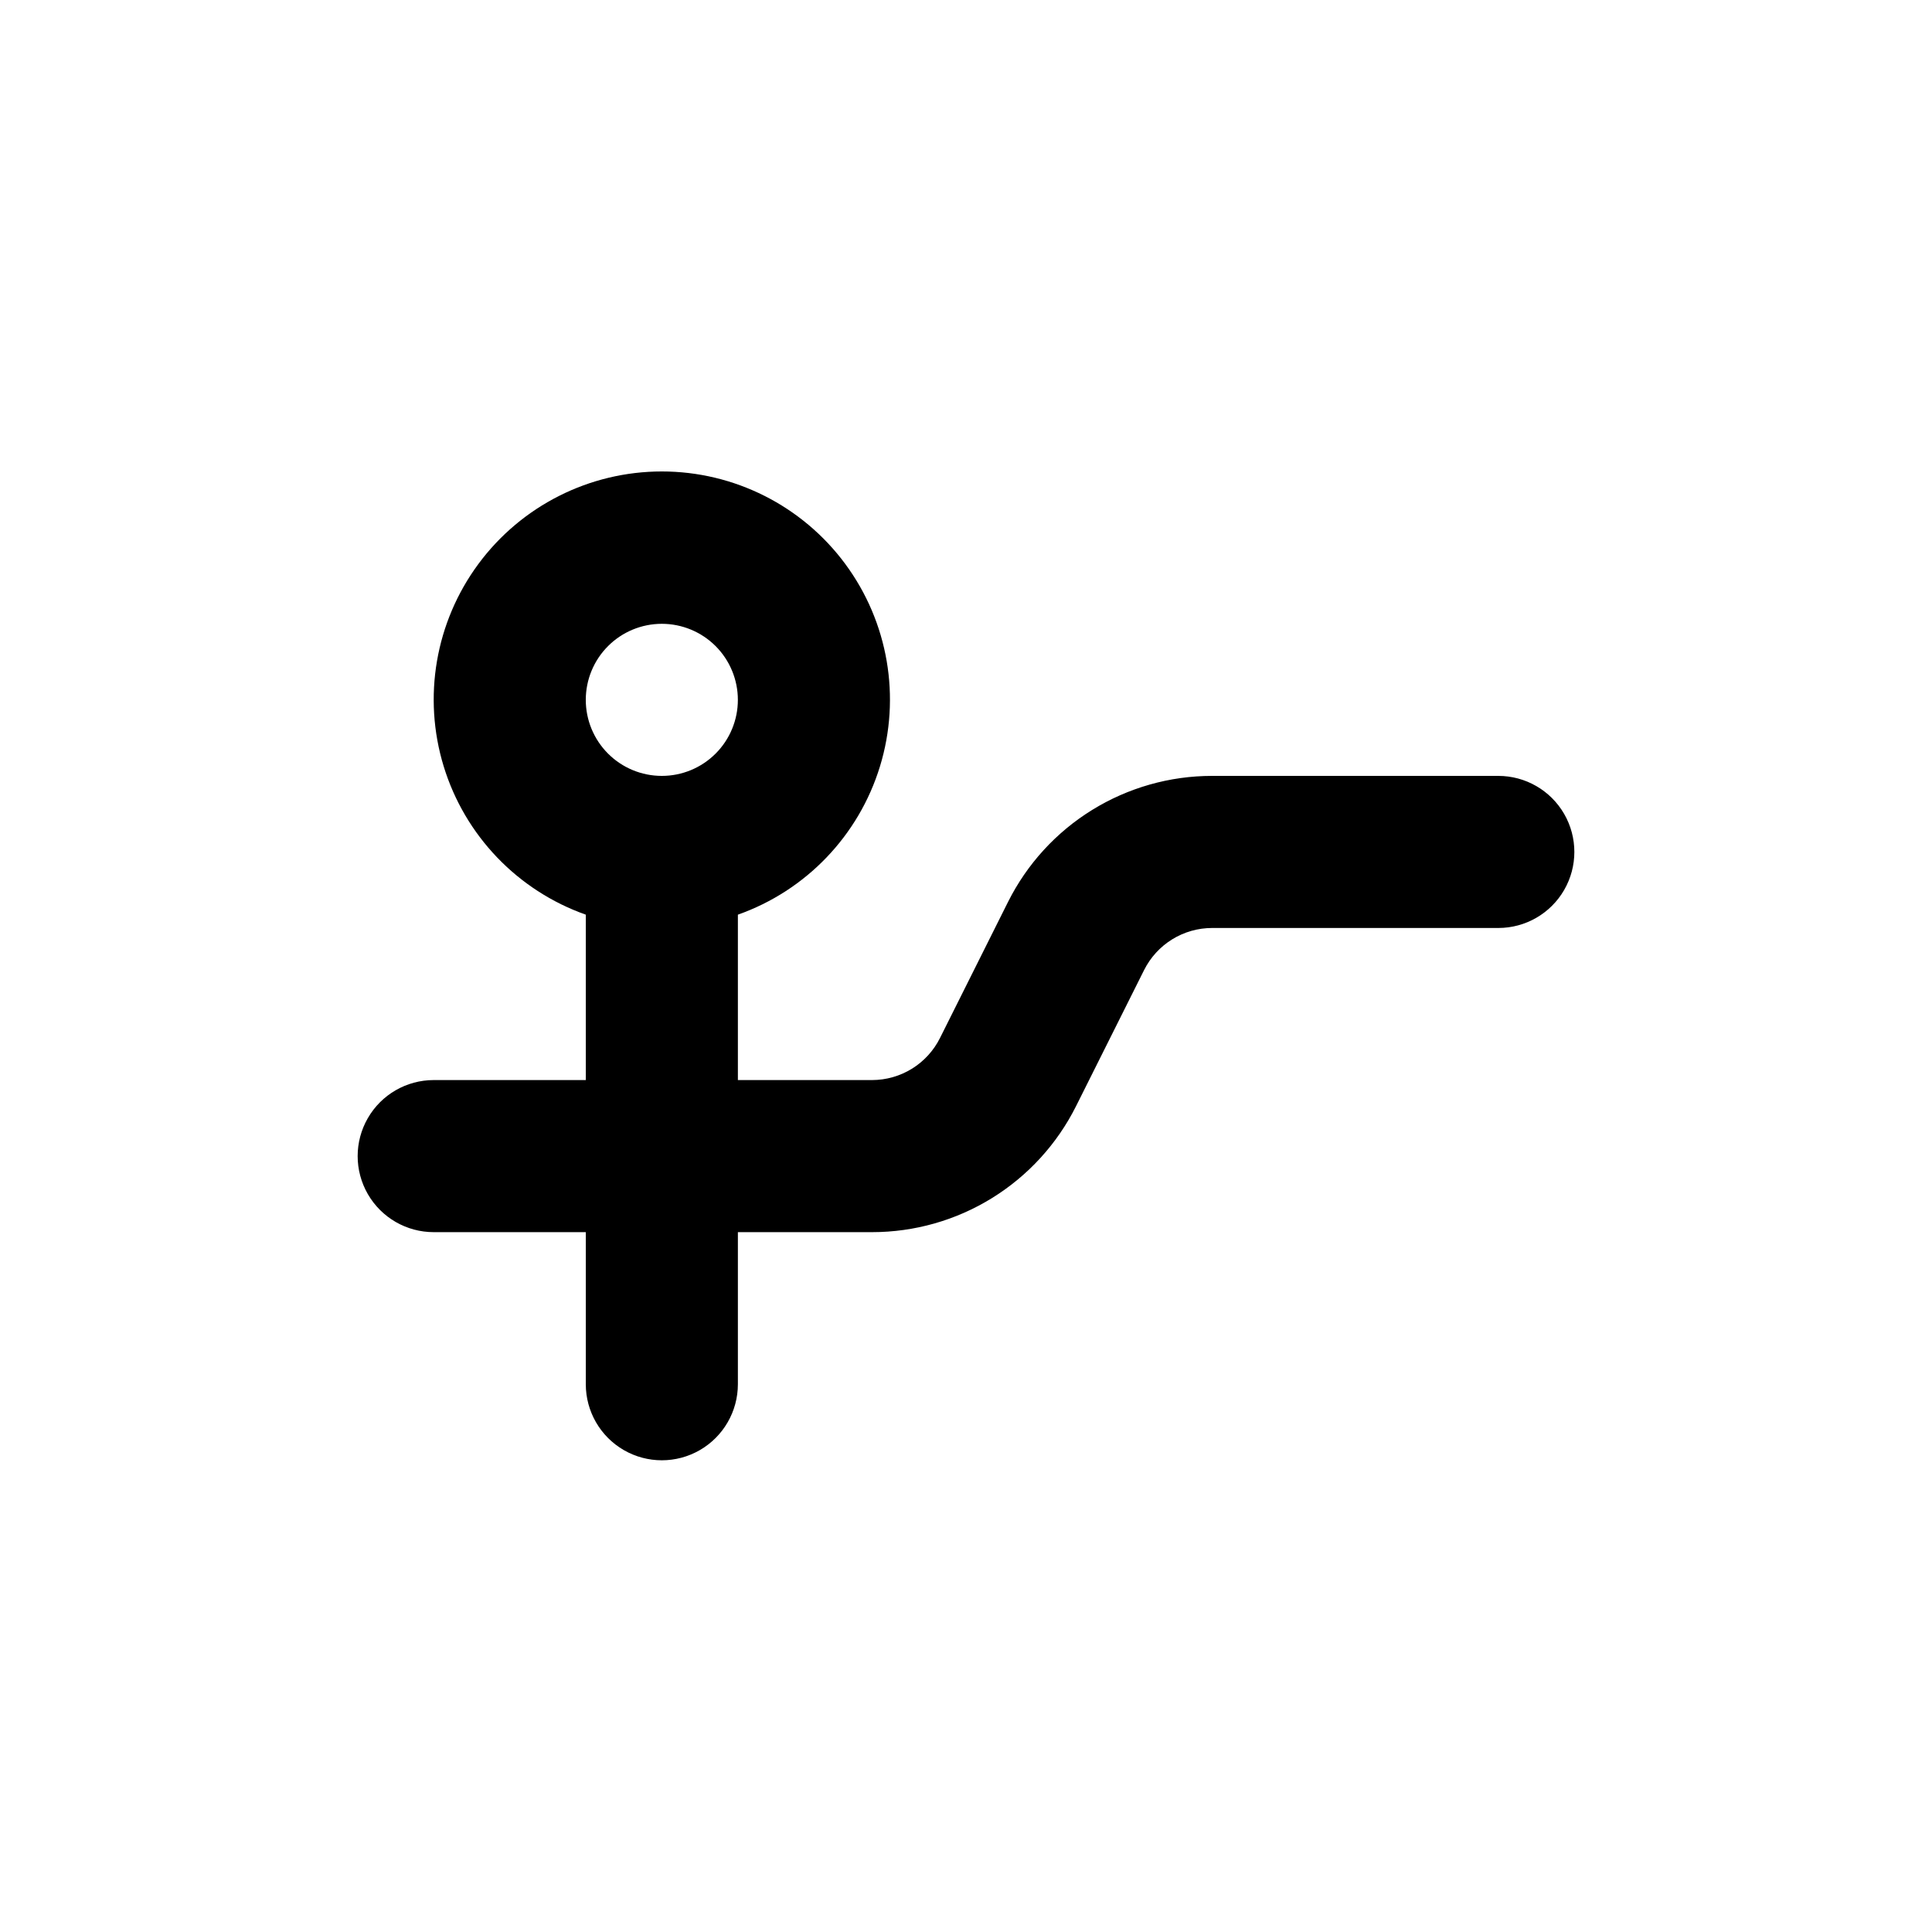
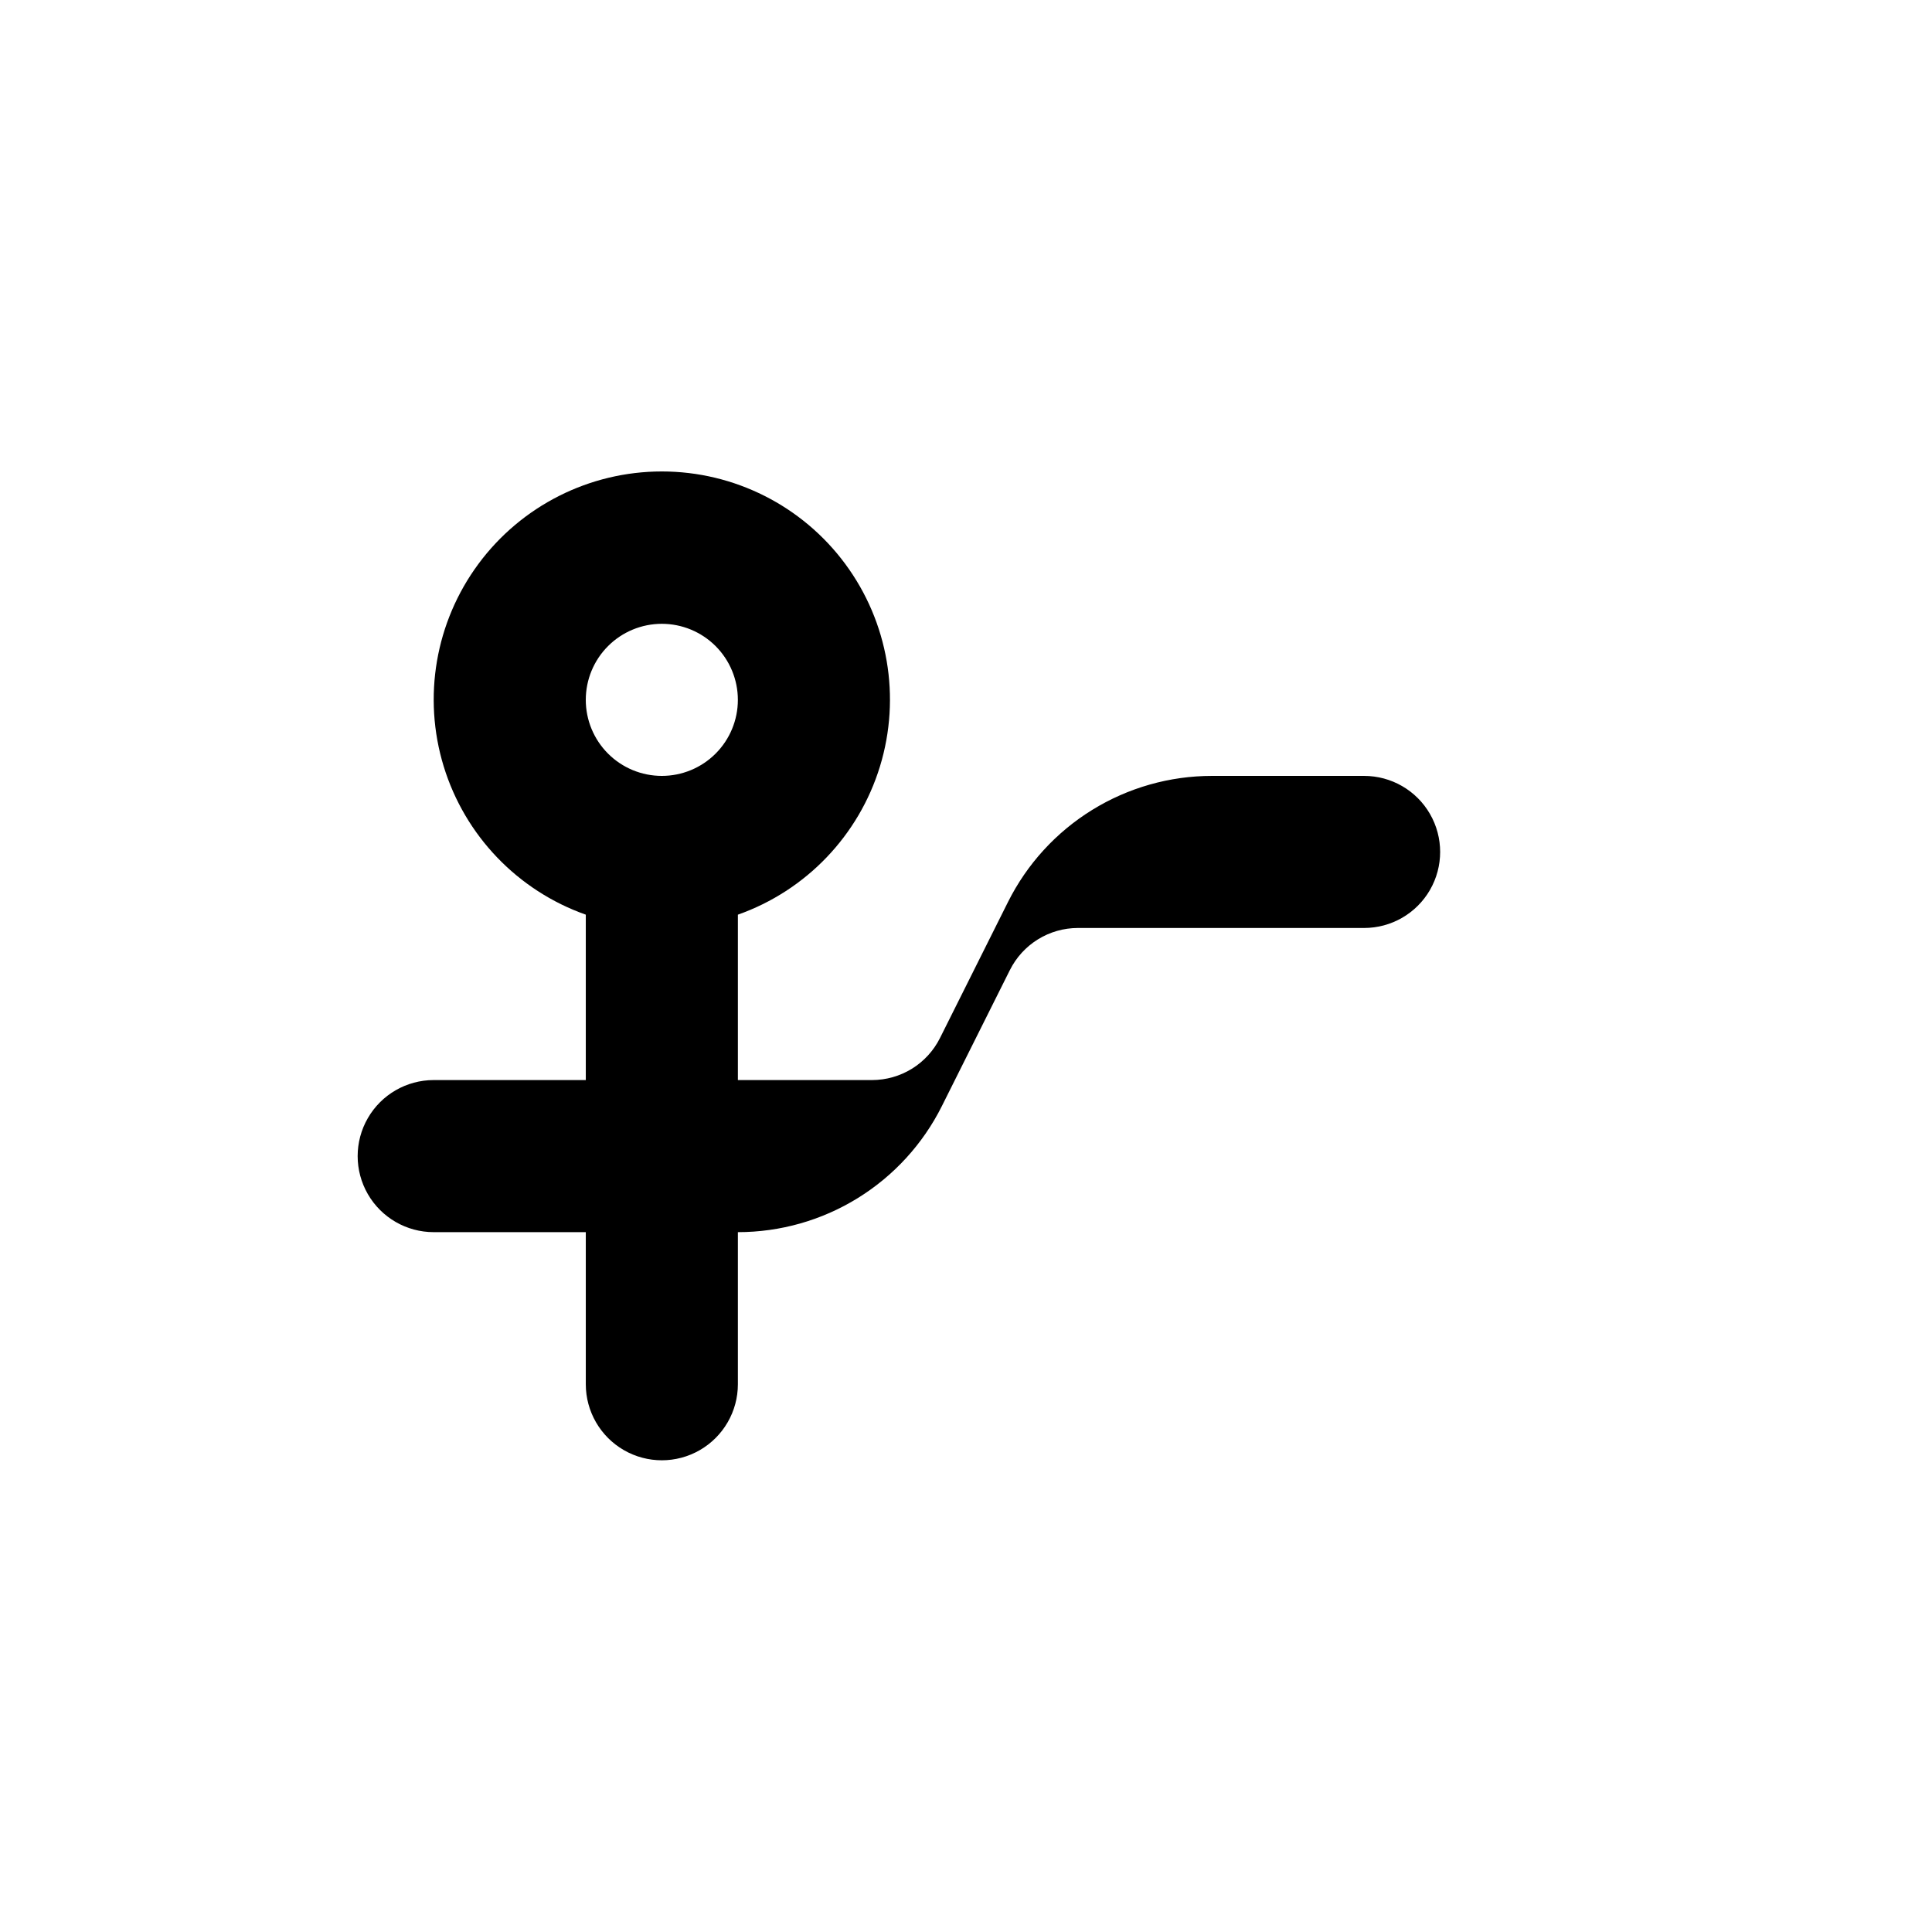
<svg xmlns="http://www.w3.org/2000/svg" fill="#000000" width="800px" height="800px" version="1.1" viewBox="144 144 512 512">
-   <path d="m541.07 349.62h-75.875c-11.223 0-22.223 3.129-31.773 9.027-9.547 5.898-17.262 14.34-22.285 24.375l-18.035 36.074c-1.672 3.34-4.238 6.148-7.414 8.117-3.18 1.965-6.84 3.008-10.574 3.016h-35.566v-43.832c18.074-6.391 32.043-20.973 37.656-39.305 5.609-18.328 2.195-38.234-9.207-53.648-11.398-15.41-29.434-24.504-48.602-24.504-19.172 0-37.207 9.094-48.605 24.504-11.402 15.414-14.816 35.32-9.207 53.648 5.613 18.332 19.586 32.914 37.66 39.305v43.832h-40.305c-7.203 0-13.855 3.84-17.453 10.078-3.602 6.234-3.602 13.914 0 20.152 3.598 6.234 10.25 10.074 17.453 10.074h40.305v40.305c0 7.199 3.84 13.852 10.074 17.453 6.234 3.602 13.918 3.602 20.152 0 6.234-3.602 10.078-10.254 10.078-17.453v-40.305h35.57-0.004c11.223 0 22.227-3.125 31.773-9.027 9.547-5.898 17.266-14.34 22.285-24.375l18.035-36.074h0.004c1.672-3.34 4.238-6.148 7.414-8.113 3.176-1.969 6.836-3.012 10.57-3.019h75.875c7.199 0 13.852-3.84 17.453-10.074 3.598-6.238 3.598-13.918 0-20.152-3.602-6.238-10.254-10.078-17.453-10.078zm-221.68 0c-5.348 0-10.473-2.121-14.25-5.902-3.781-3.777-5.902-8.906-5.902-14.25s2.121-10.469 5.902-14.25c3.777-3.777 8.902-5.902 14.25-5.902 5.344 0 10.469 2.125 14.25 5.902 3.777 3.781 5.902 8.906 5.902 14.25s-2.125 10.473-5.902 14.25c-3.781 3.781-8.906 5.902-14.25 5.902z" />
+   <path d="m541.07 349.62h-75.875c-11.223 0-22.223 3.129-31.773 9.027-9.547 5.898-17.262 14.34-22.285 24.375l-18.035 36.074c-1.672 3.34-4.238 6.148-7.414 8.117-3.18 1.965-6.84 3.008-10.574 3.016h-35.566v-43.832c18.074-6.391 32.043-20.973 37.656-39.305 5.609-18.328 2.195-38.234-9.207-53.648-11.398-15.41-29.434-24.504-48.602-24.504-19.172 0-37.207 9.094-48.605 24.504-11.402 15.414-14.816 35.32-9.207 53.648 5.613 18.332 19.586 32.914 37.66 39.305v43.832h-40.305c-7.203 0-13.855 3.84-17.453 10.078-3.602 6.234-3.602 13.914 0 20.152 3.598 6.234 10.25 10.074 17.453 10.074h40.305v40.305c0 7.199 3.84 13.852 10.074 17.453 6.234 3.602 13.918 3.602 20.152 0 6.234-3.602 10.078-10.254 10.078-17.453v-40.305c11.223 0 22.227-3.125 31.773-9.027 9.547-5.898 17.266-14.34 22.285-24.375l18.035-36.074h0.004c1.672-3.34 4.238-6.148 7.414-8.113 3.176-1.969 6.836-3.012 10.57-3.019h75.875c7.199 0 13.852-3.84 17.453-10.074 3.598-6.238 3.598-13.918 0-20.152-3.602-6.238-10.254-10.078-17.453-10.078zm-221.68 0c-5.348 0-10.473-2.121-14.25-5.902-3.781-3.777-5.902-8.906-5.902-14.25s2.121-10.469 5.902-14.25c3.777-3.777 8.902-5.902 14.25-5.902 5.344 0 10.469 2.125 14.25 5.902 3.777 3.781 5.902 8.906 5.902 14.25s-2.125 10.473-5.902 14.25c-3.781 3.781-8.906 5.902-14.25 5.902z" />
</svg>